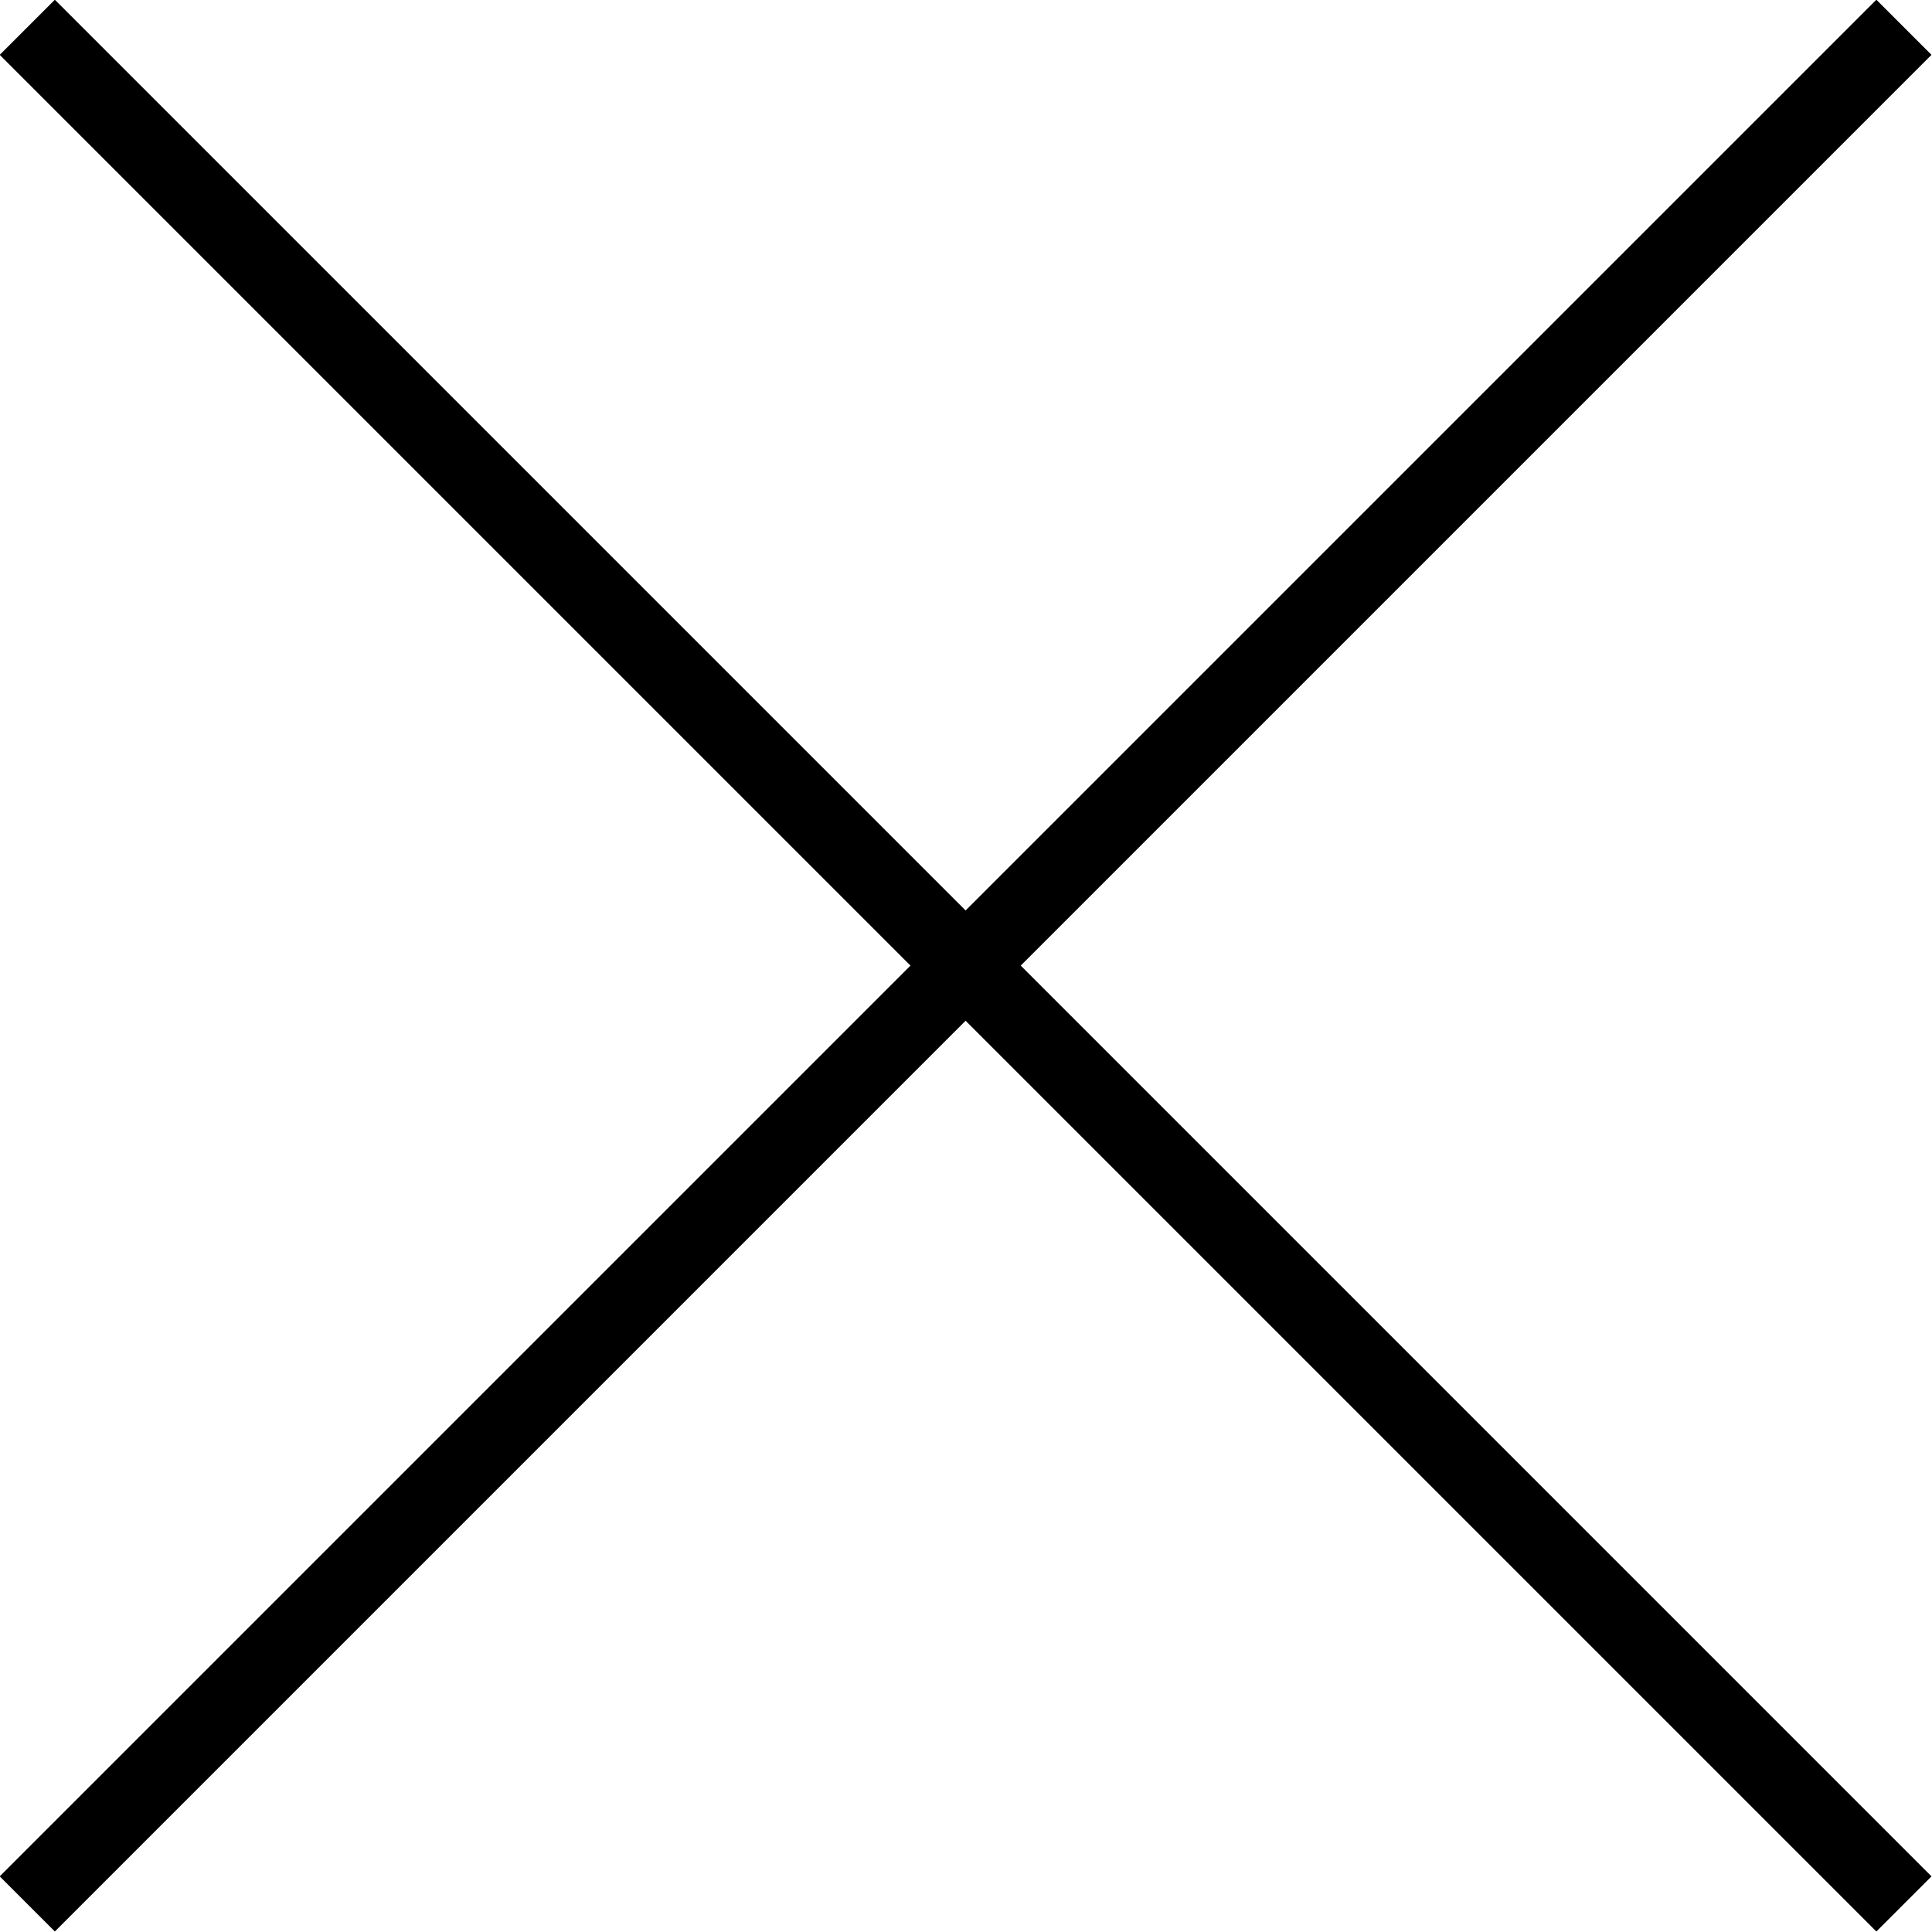
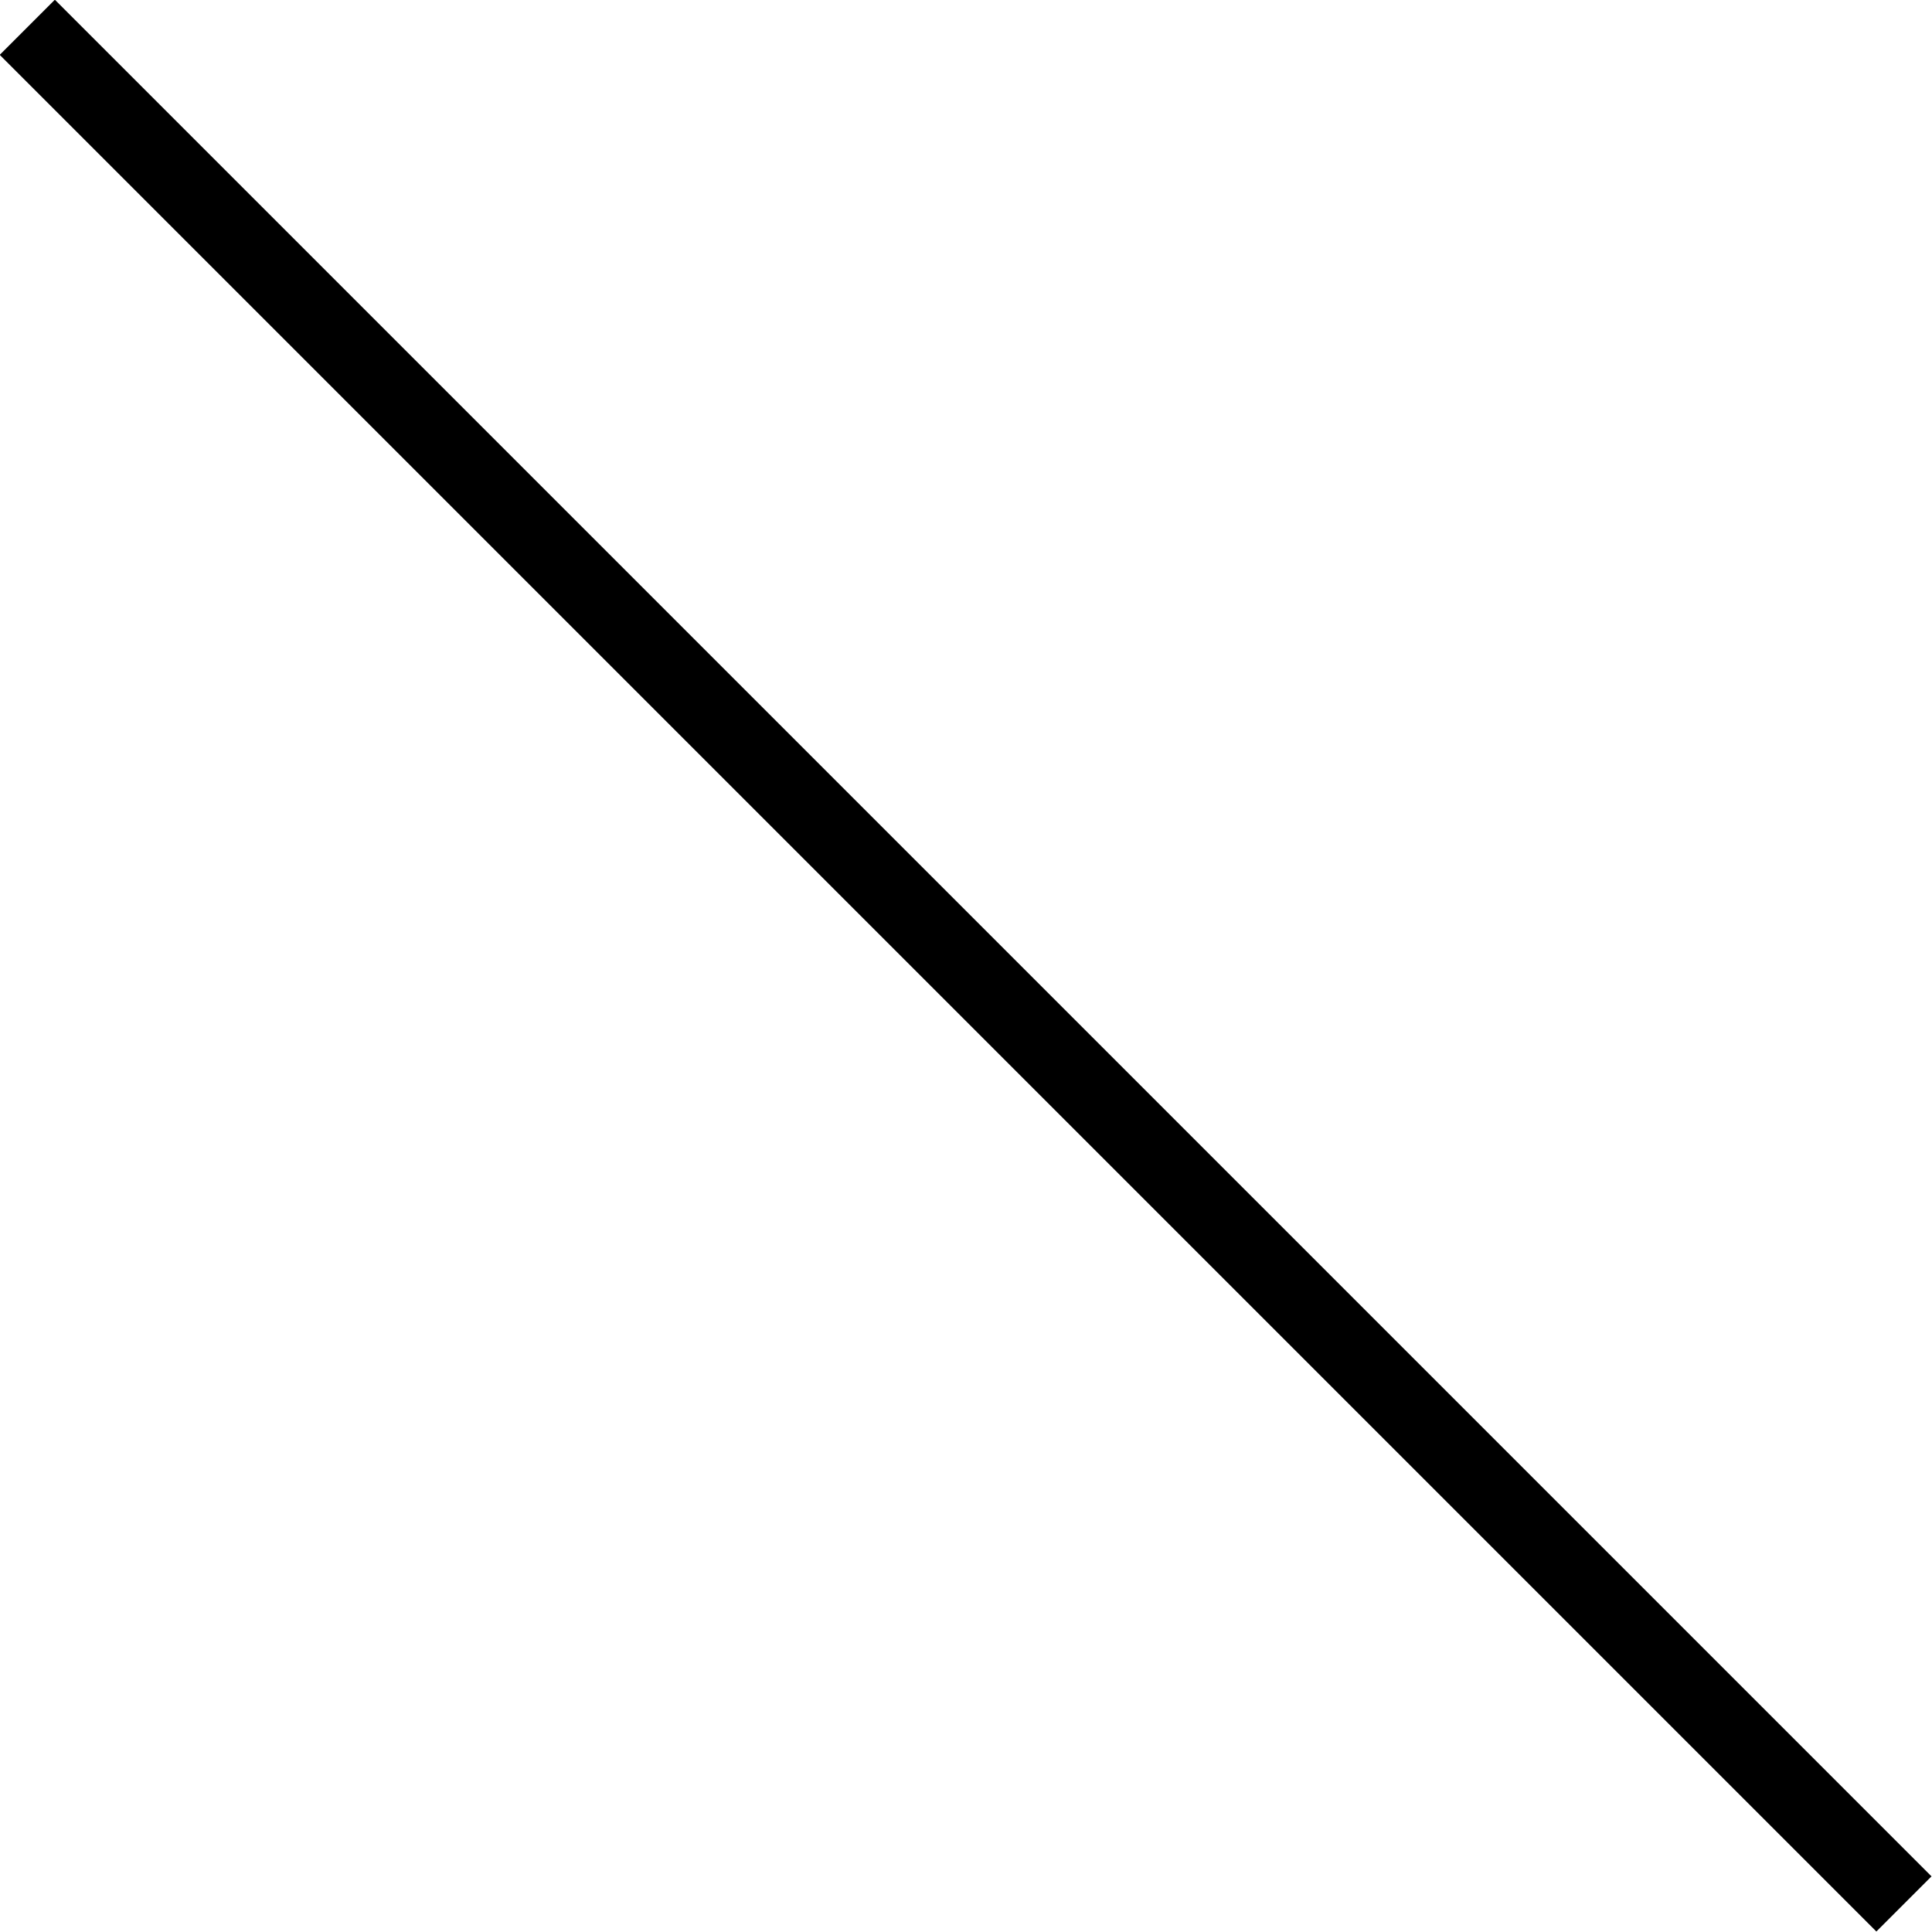
<svg xmlns="http://www.w3.org/2000/svg" id="レイヤー_1" data-name="レイヤー 1" width="24.78" height="24.78" viewBox="0 0 24.78 24.78">
  <g>
-     <line x1="0.35" y1="24.42" x2="24.42" y2="0.35" style="stroke: #000;stroke-miterlimit: 10" />
    <line x1="0.35" y1="0.35" x2="24.42" y2="24.42" style="stroke: #000;stroke-miterlimit: 10" />
  </g>
</svg>